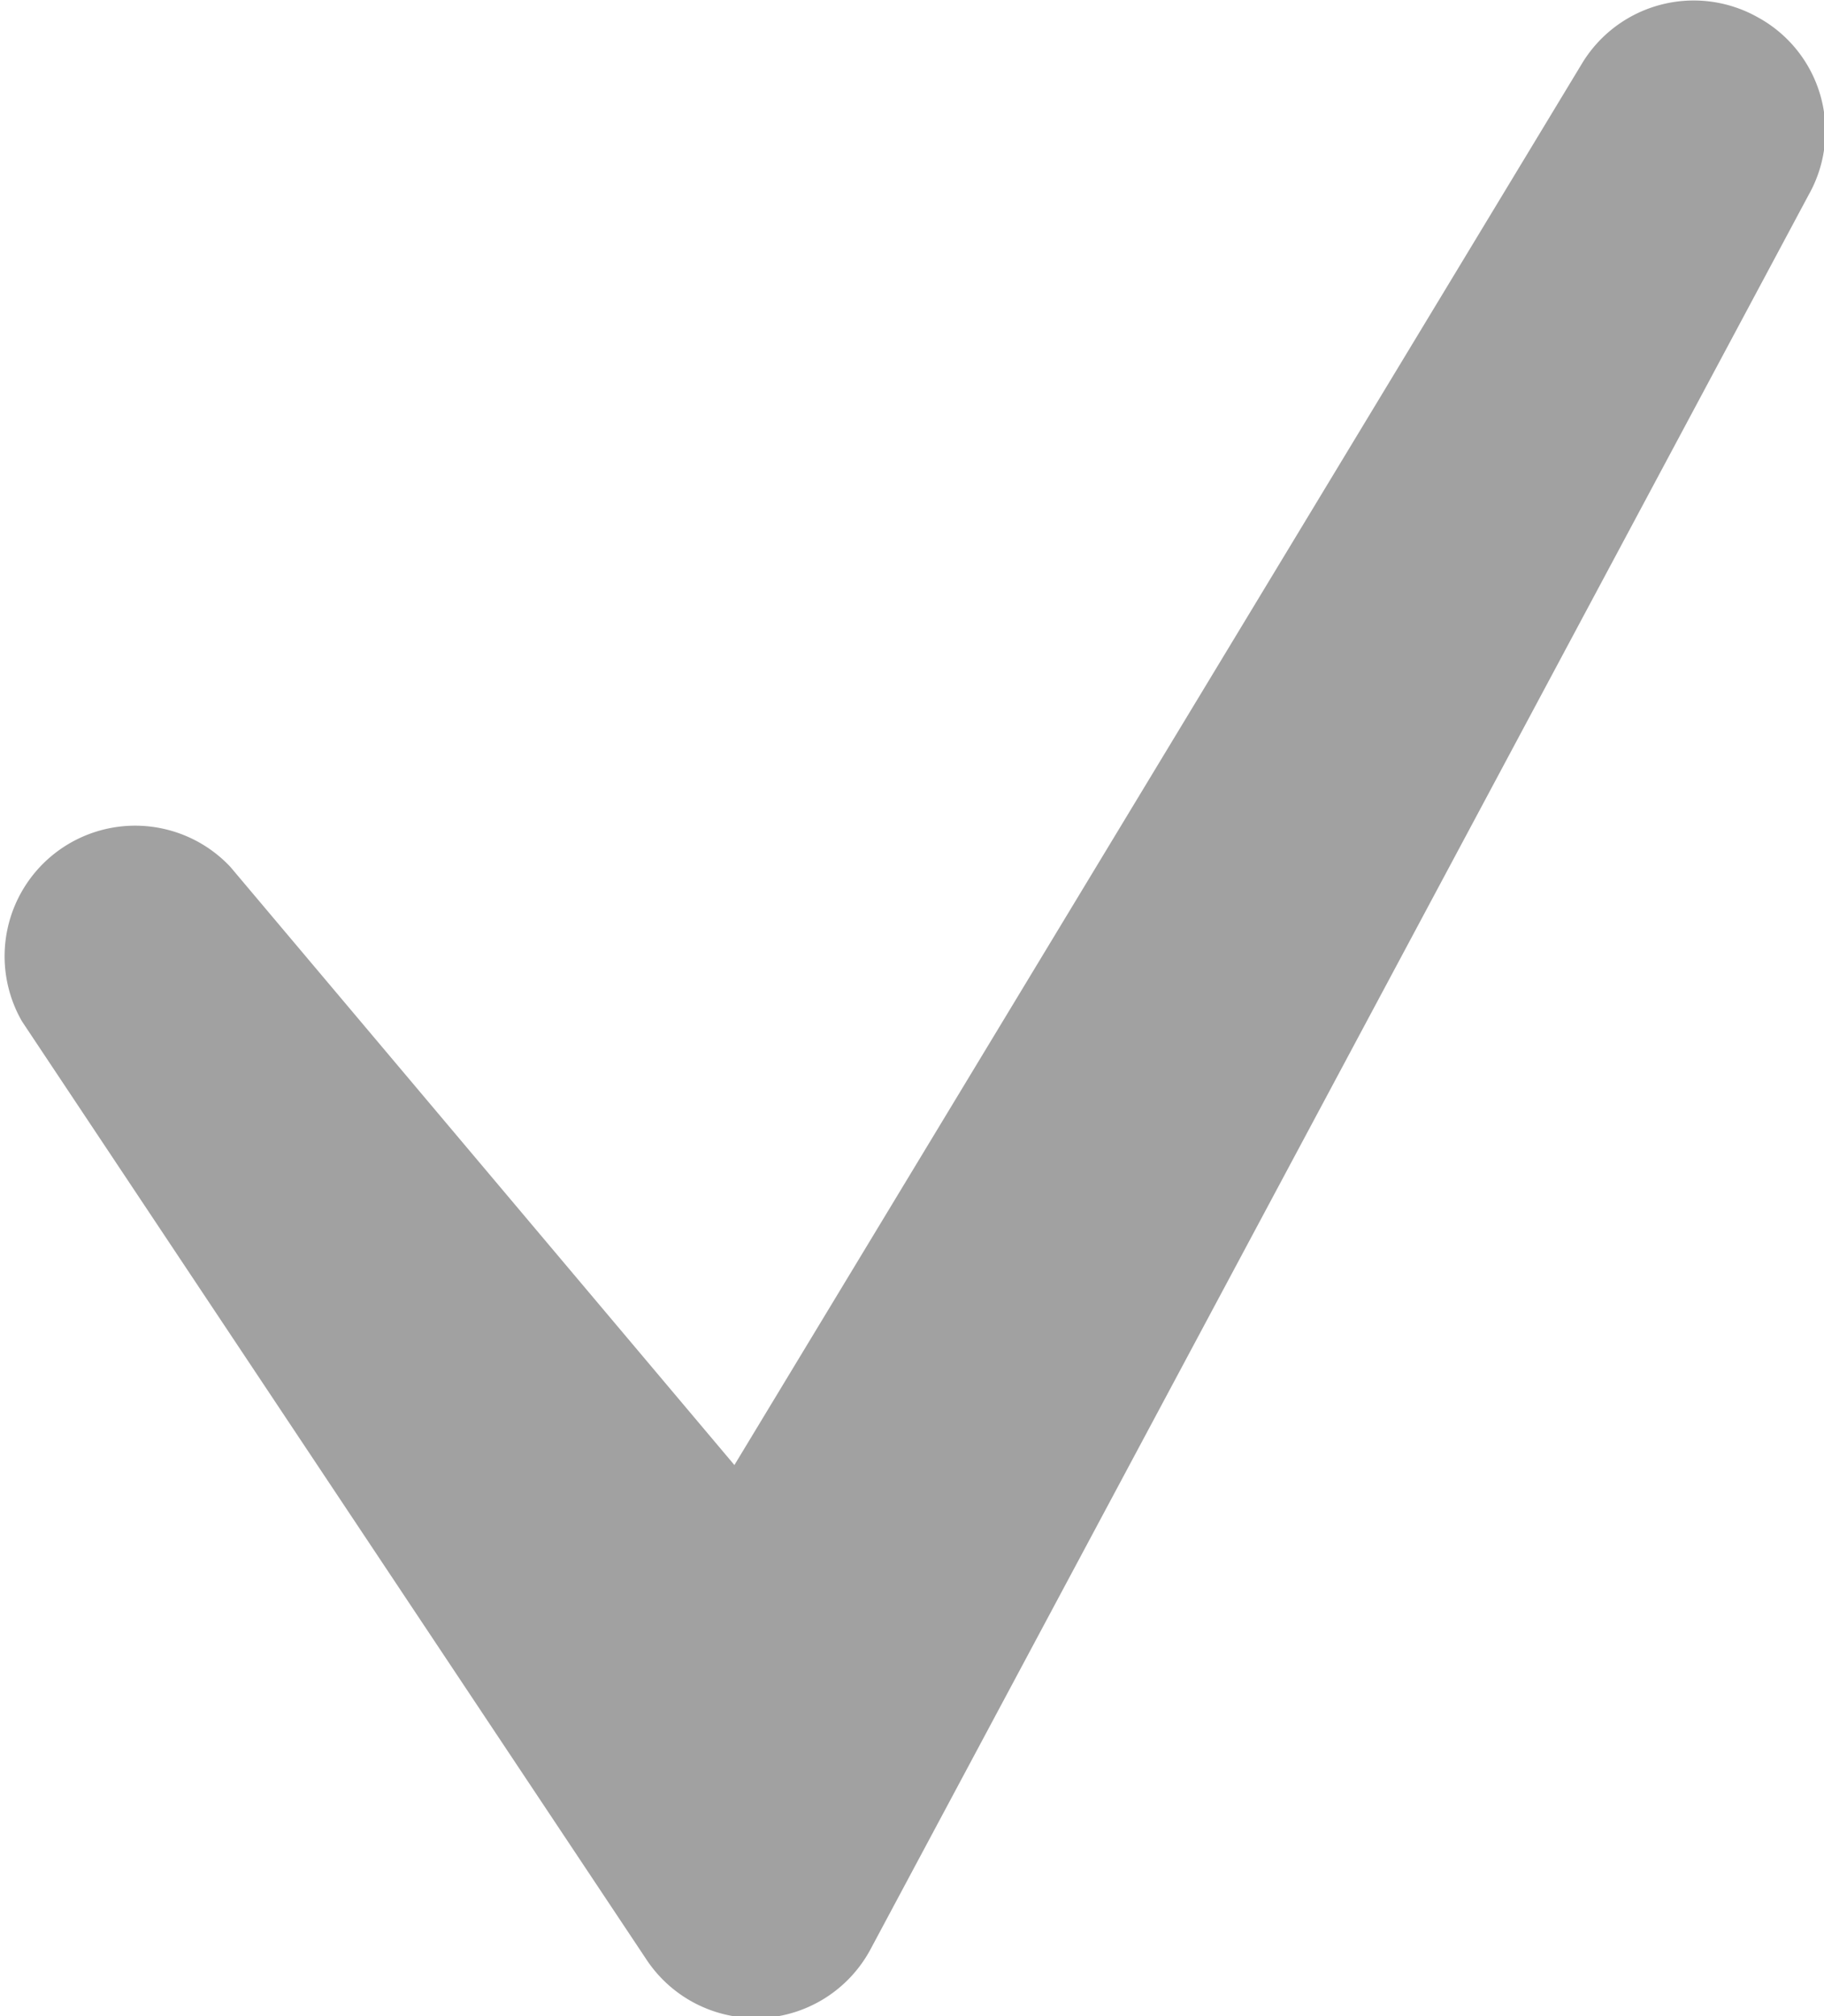
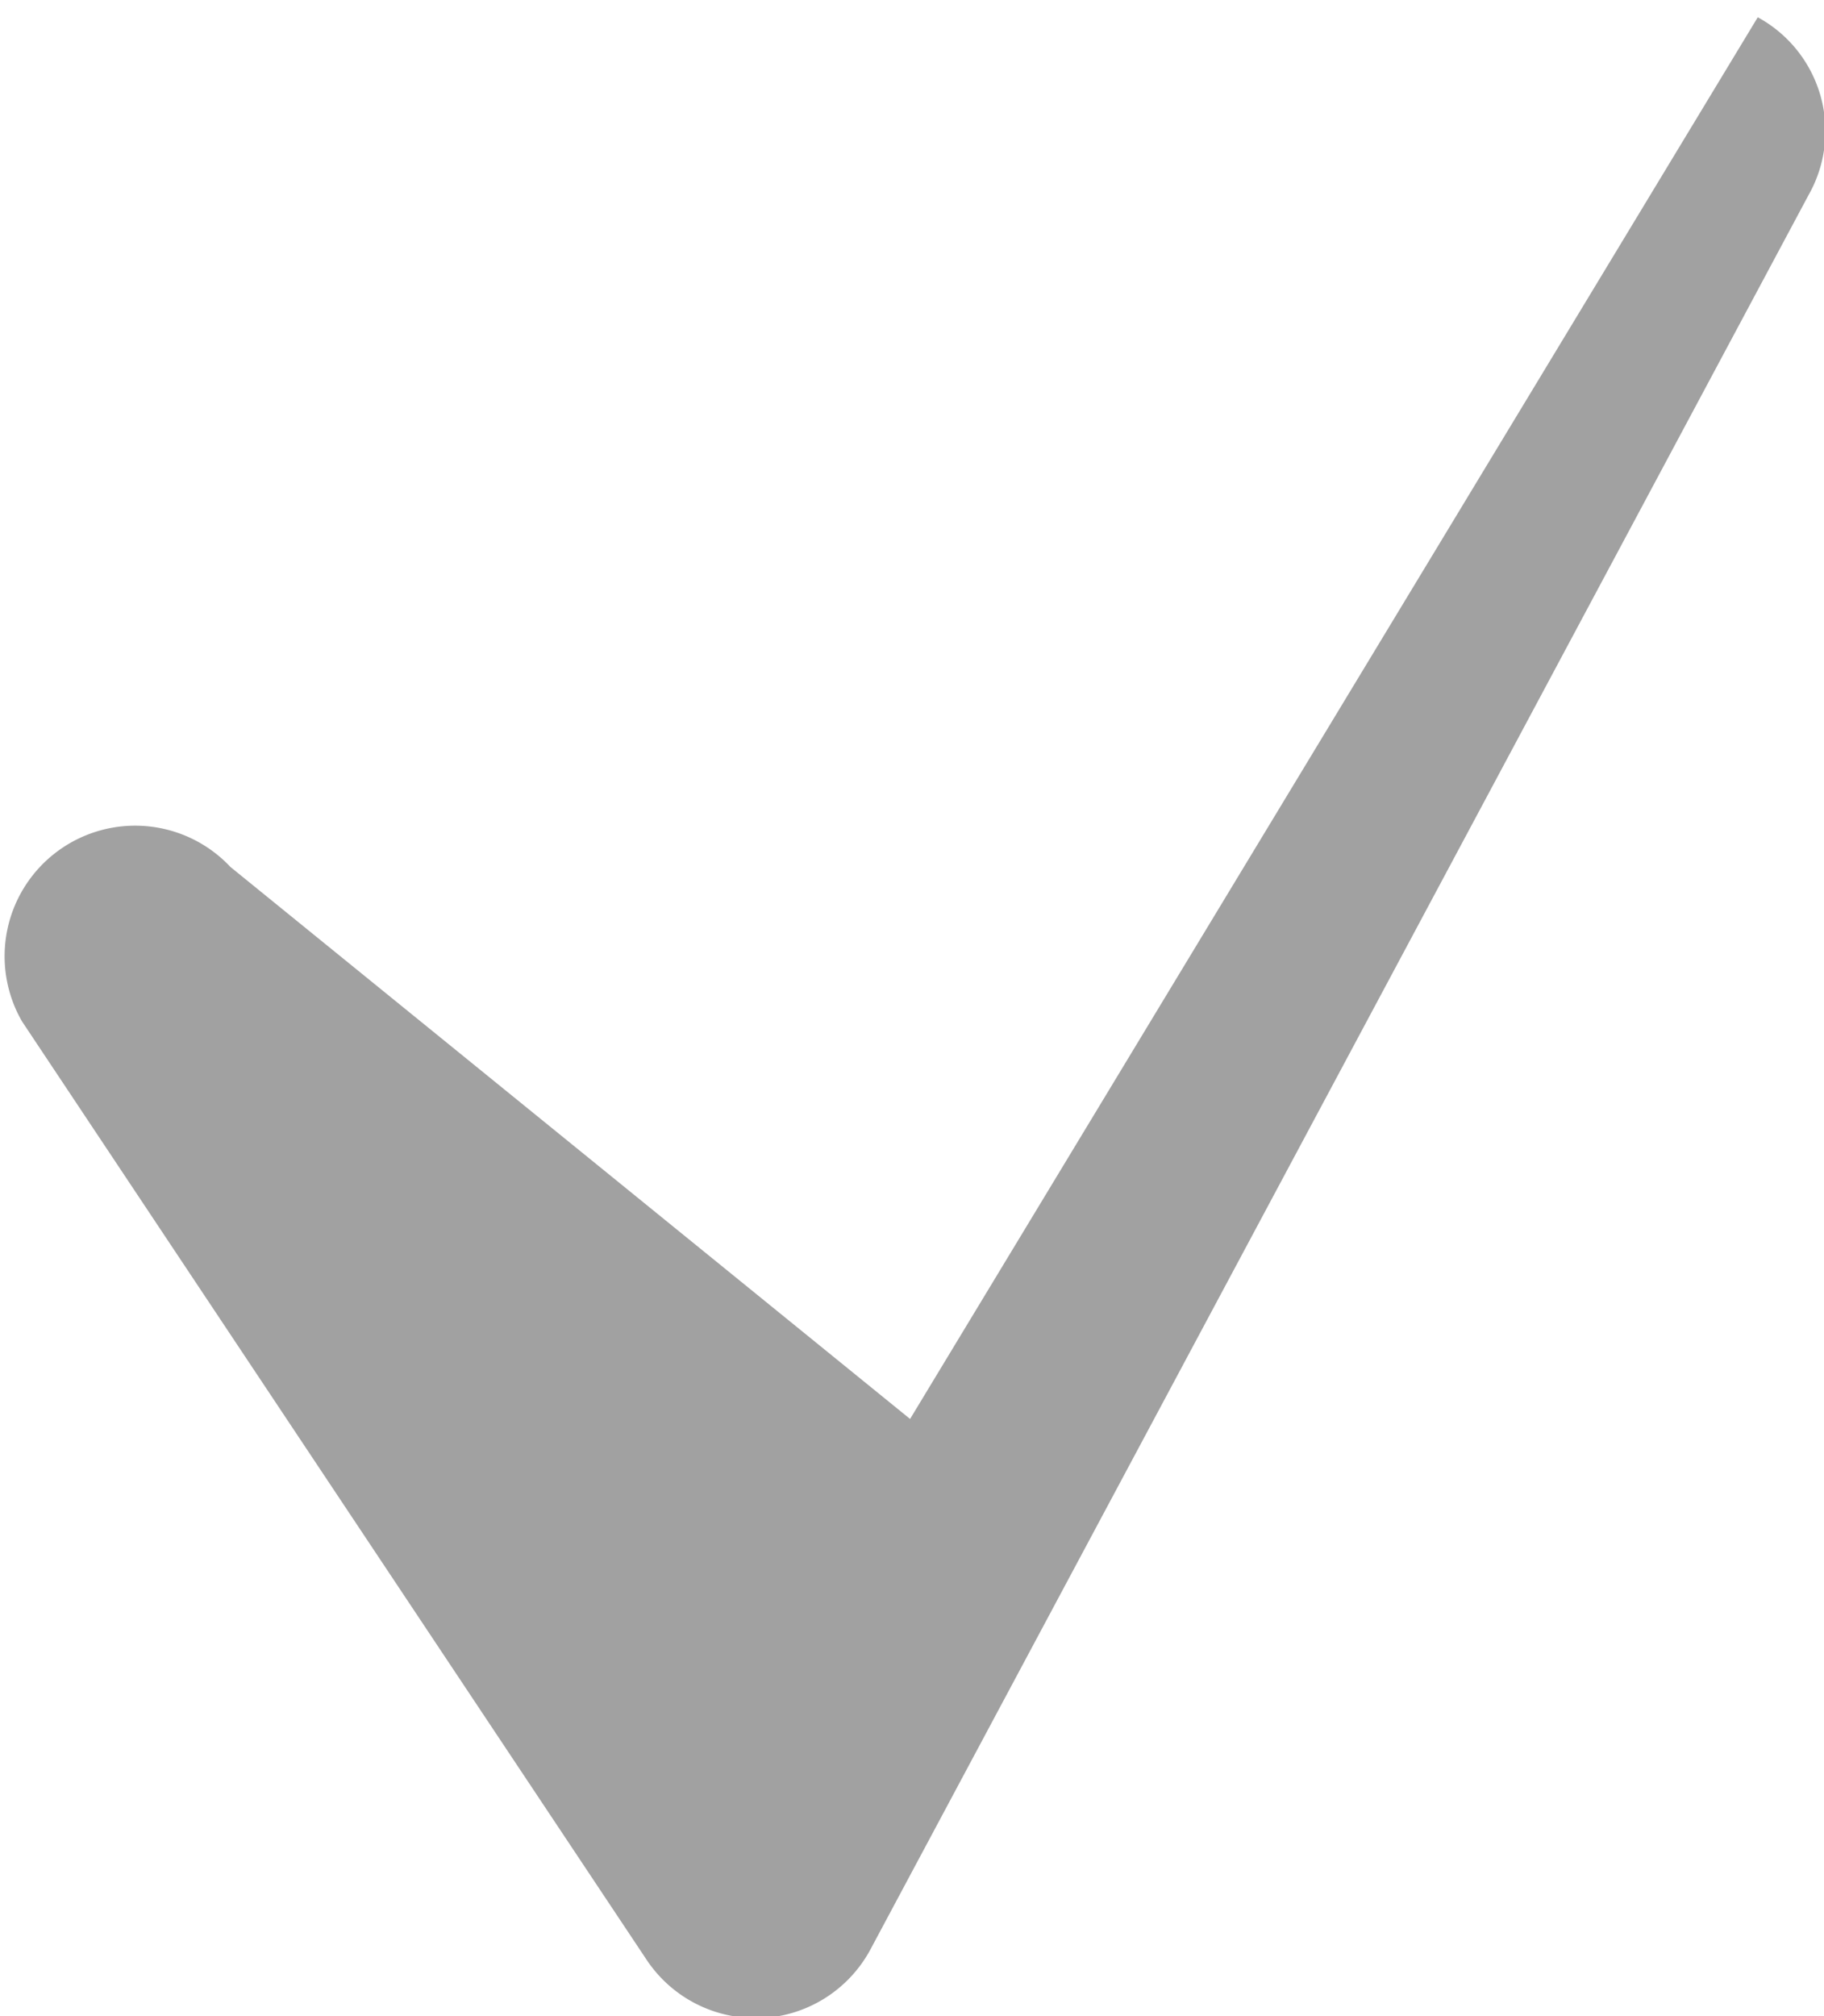
<svg xmlns="http://www.w3.org/2000/svg" id="layer" width="19" height="21" viewBox="0 0 19 21" preserveAspectRatio="xMidYMid meet">
  <defs>
    <style>
.cls-1{fill:#a1a1a1;fill-rule:evenodd;}
</style>
  </defs>
  <title>名称未設定-1</title>
-   <path class="cls-1" d="M26.31,7.15a1.36,1.36,0,0,0-1.83.48l-8.83,14.6L10.4,16a1.36,1.36,0,0,0-2.17,1.61l6.51,9.78a1.36,1.36,0,0,0,1.13.6h.07a1.36,1.36,0,0,0,1.13-.72L26.84,9A1.35,1.35,0,0,0,26.31,7.15Z" transform="translate(-8 -6.97)" />
+   <path class="cls-1" d="M26.31,7.15l-8.83,14.6L10.4,16a1.36,1.36,0,0,0-2.17,1.61l6.51,9.78a1.36,1.36,0,0,0,1.13.6h.07a1.36,1.36,0,0,0,1.13-.72L26.84,9A1.35,1.35,0,0,0,26.31,7.15Z" transform="translate(-8 -6.97)" />
</svg>